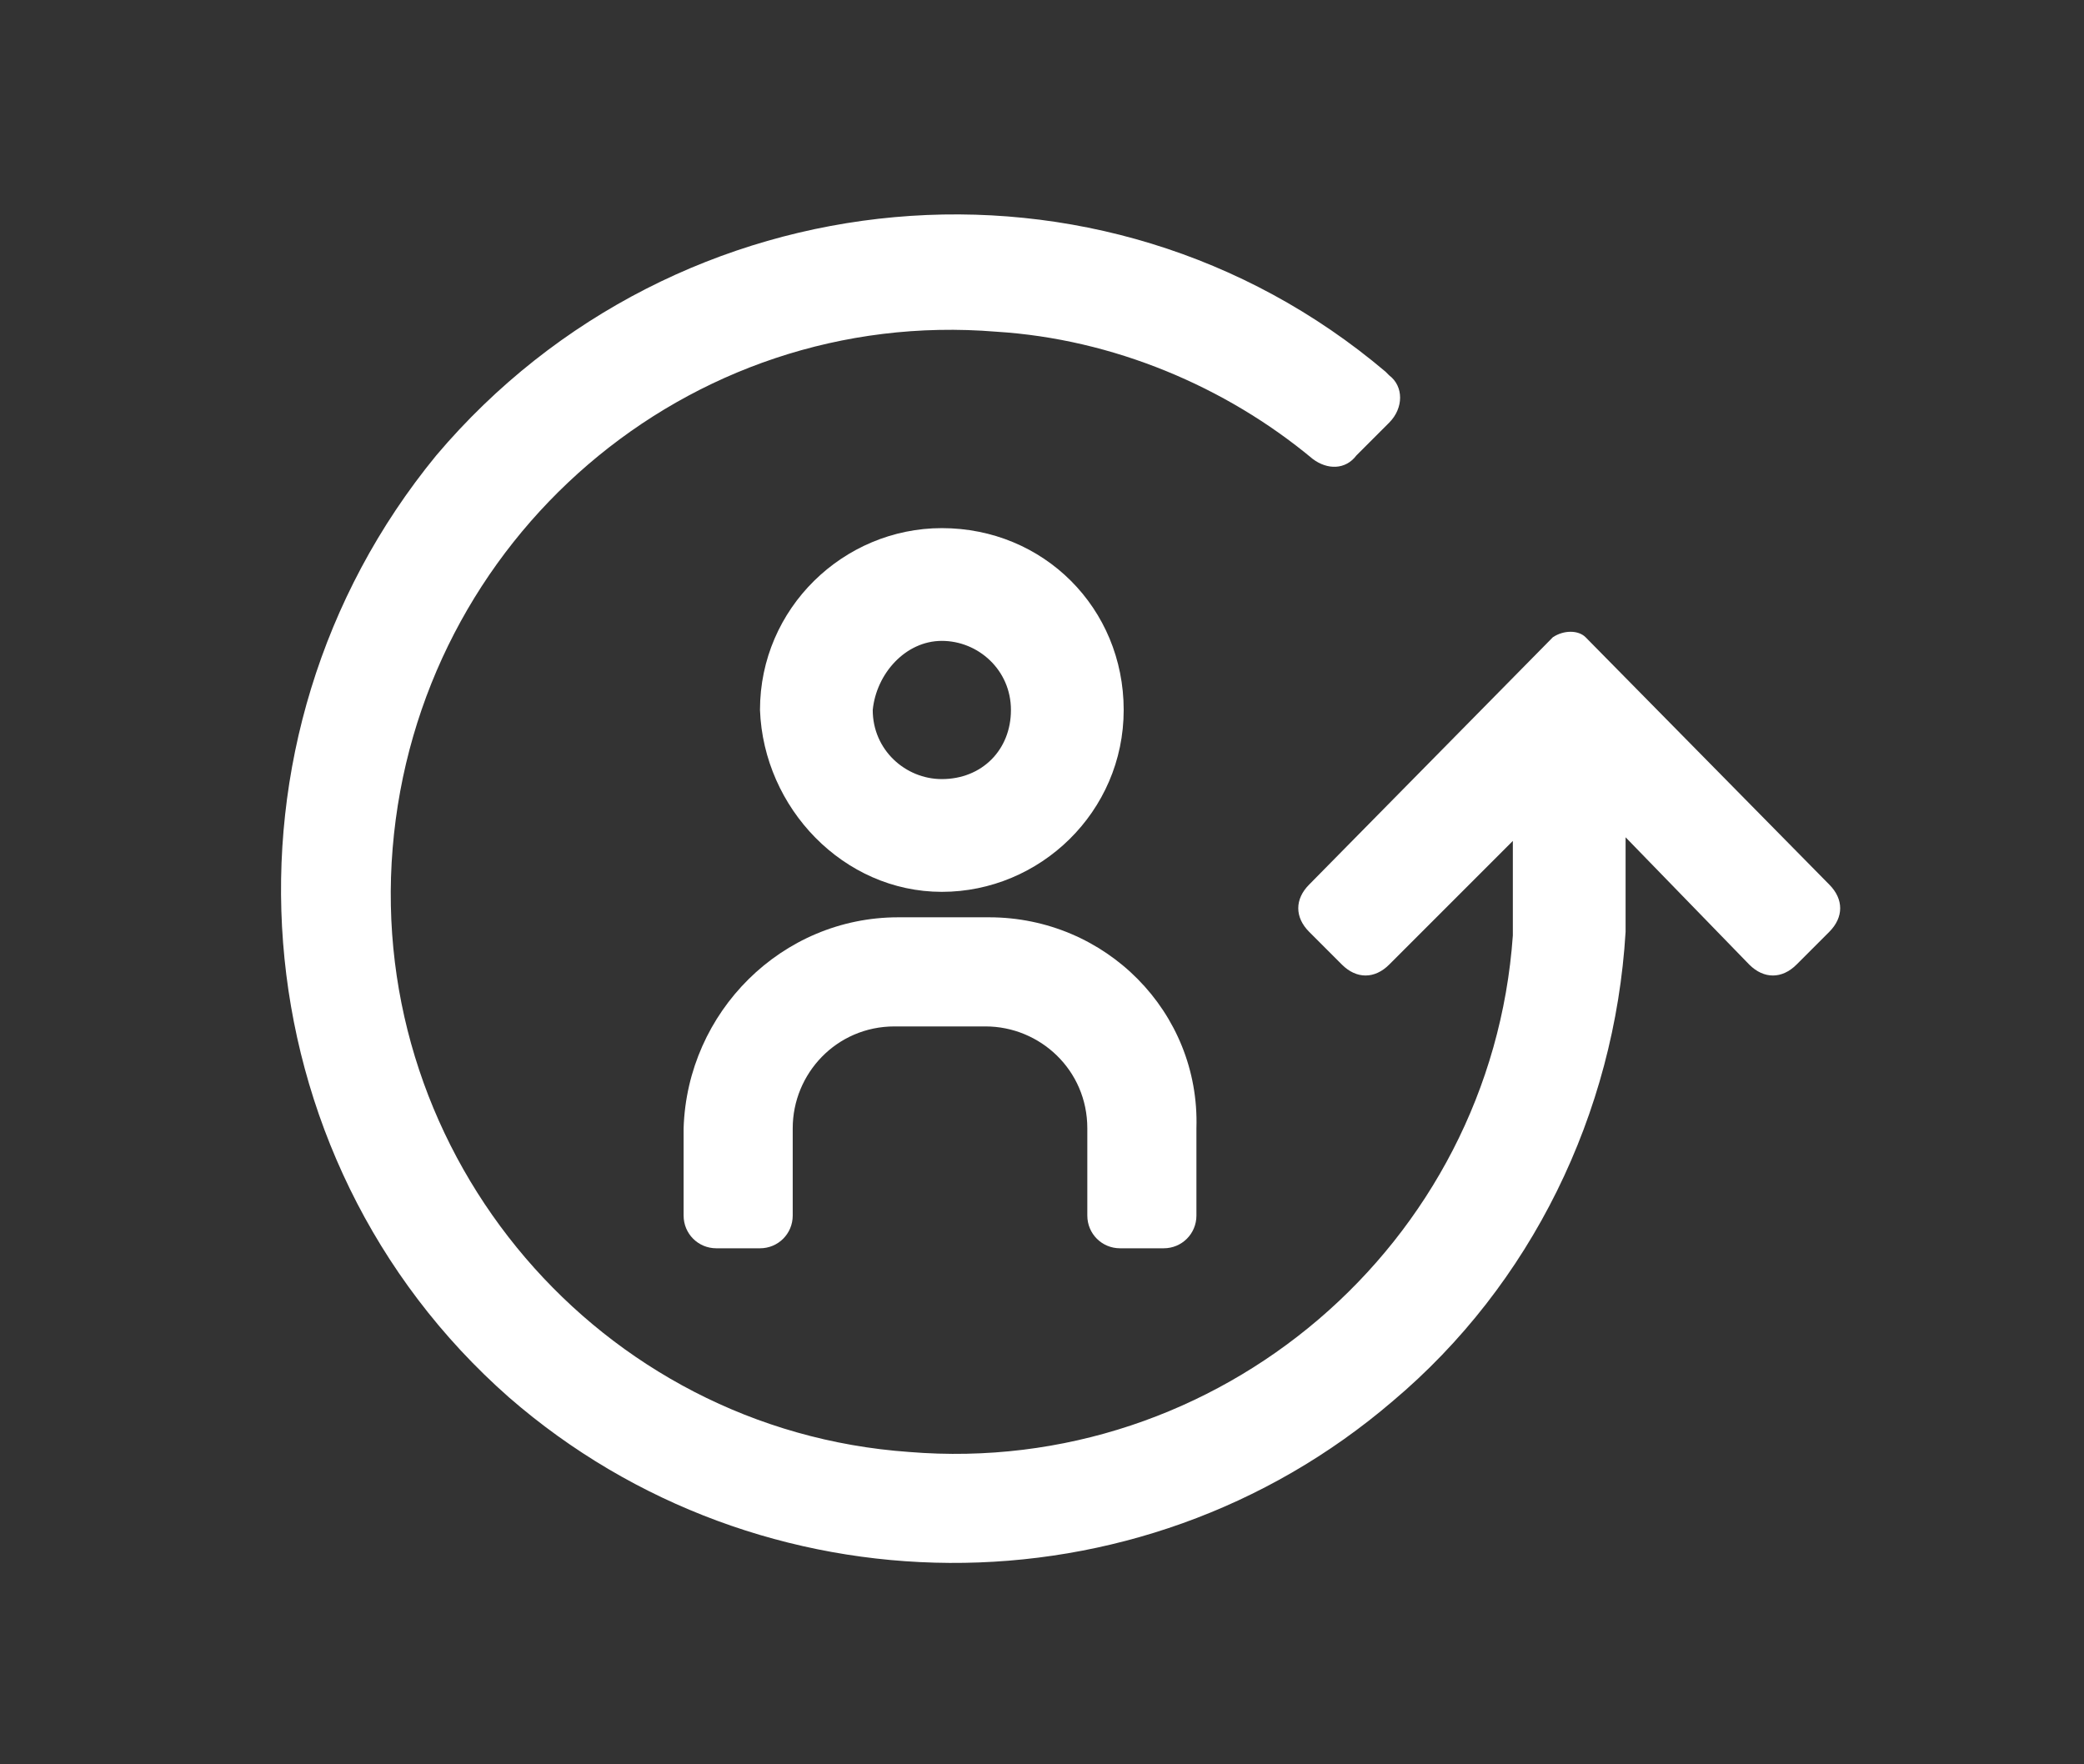
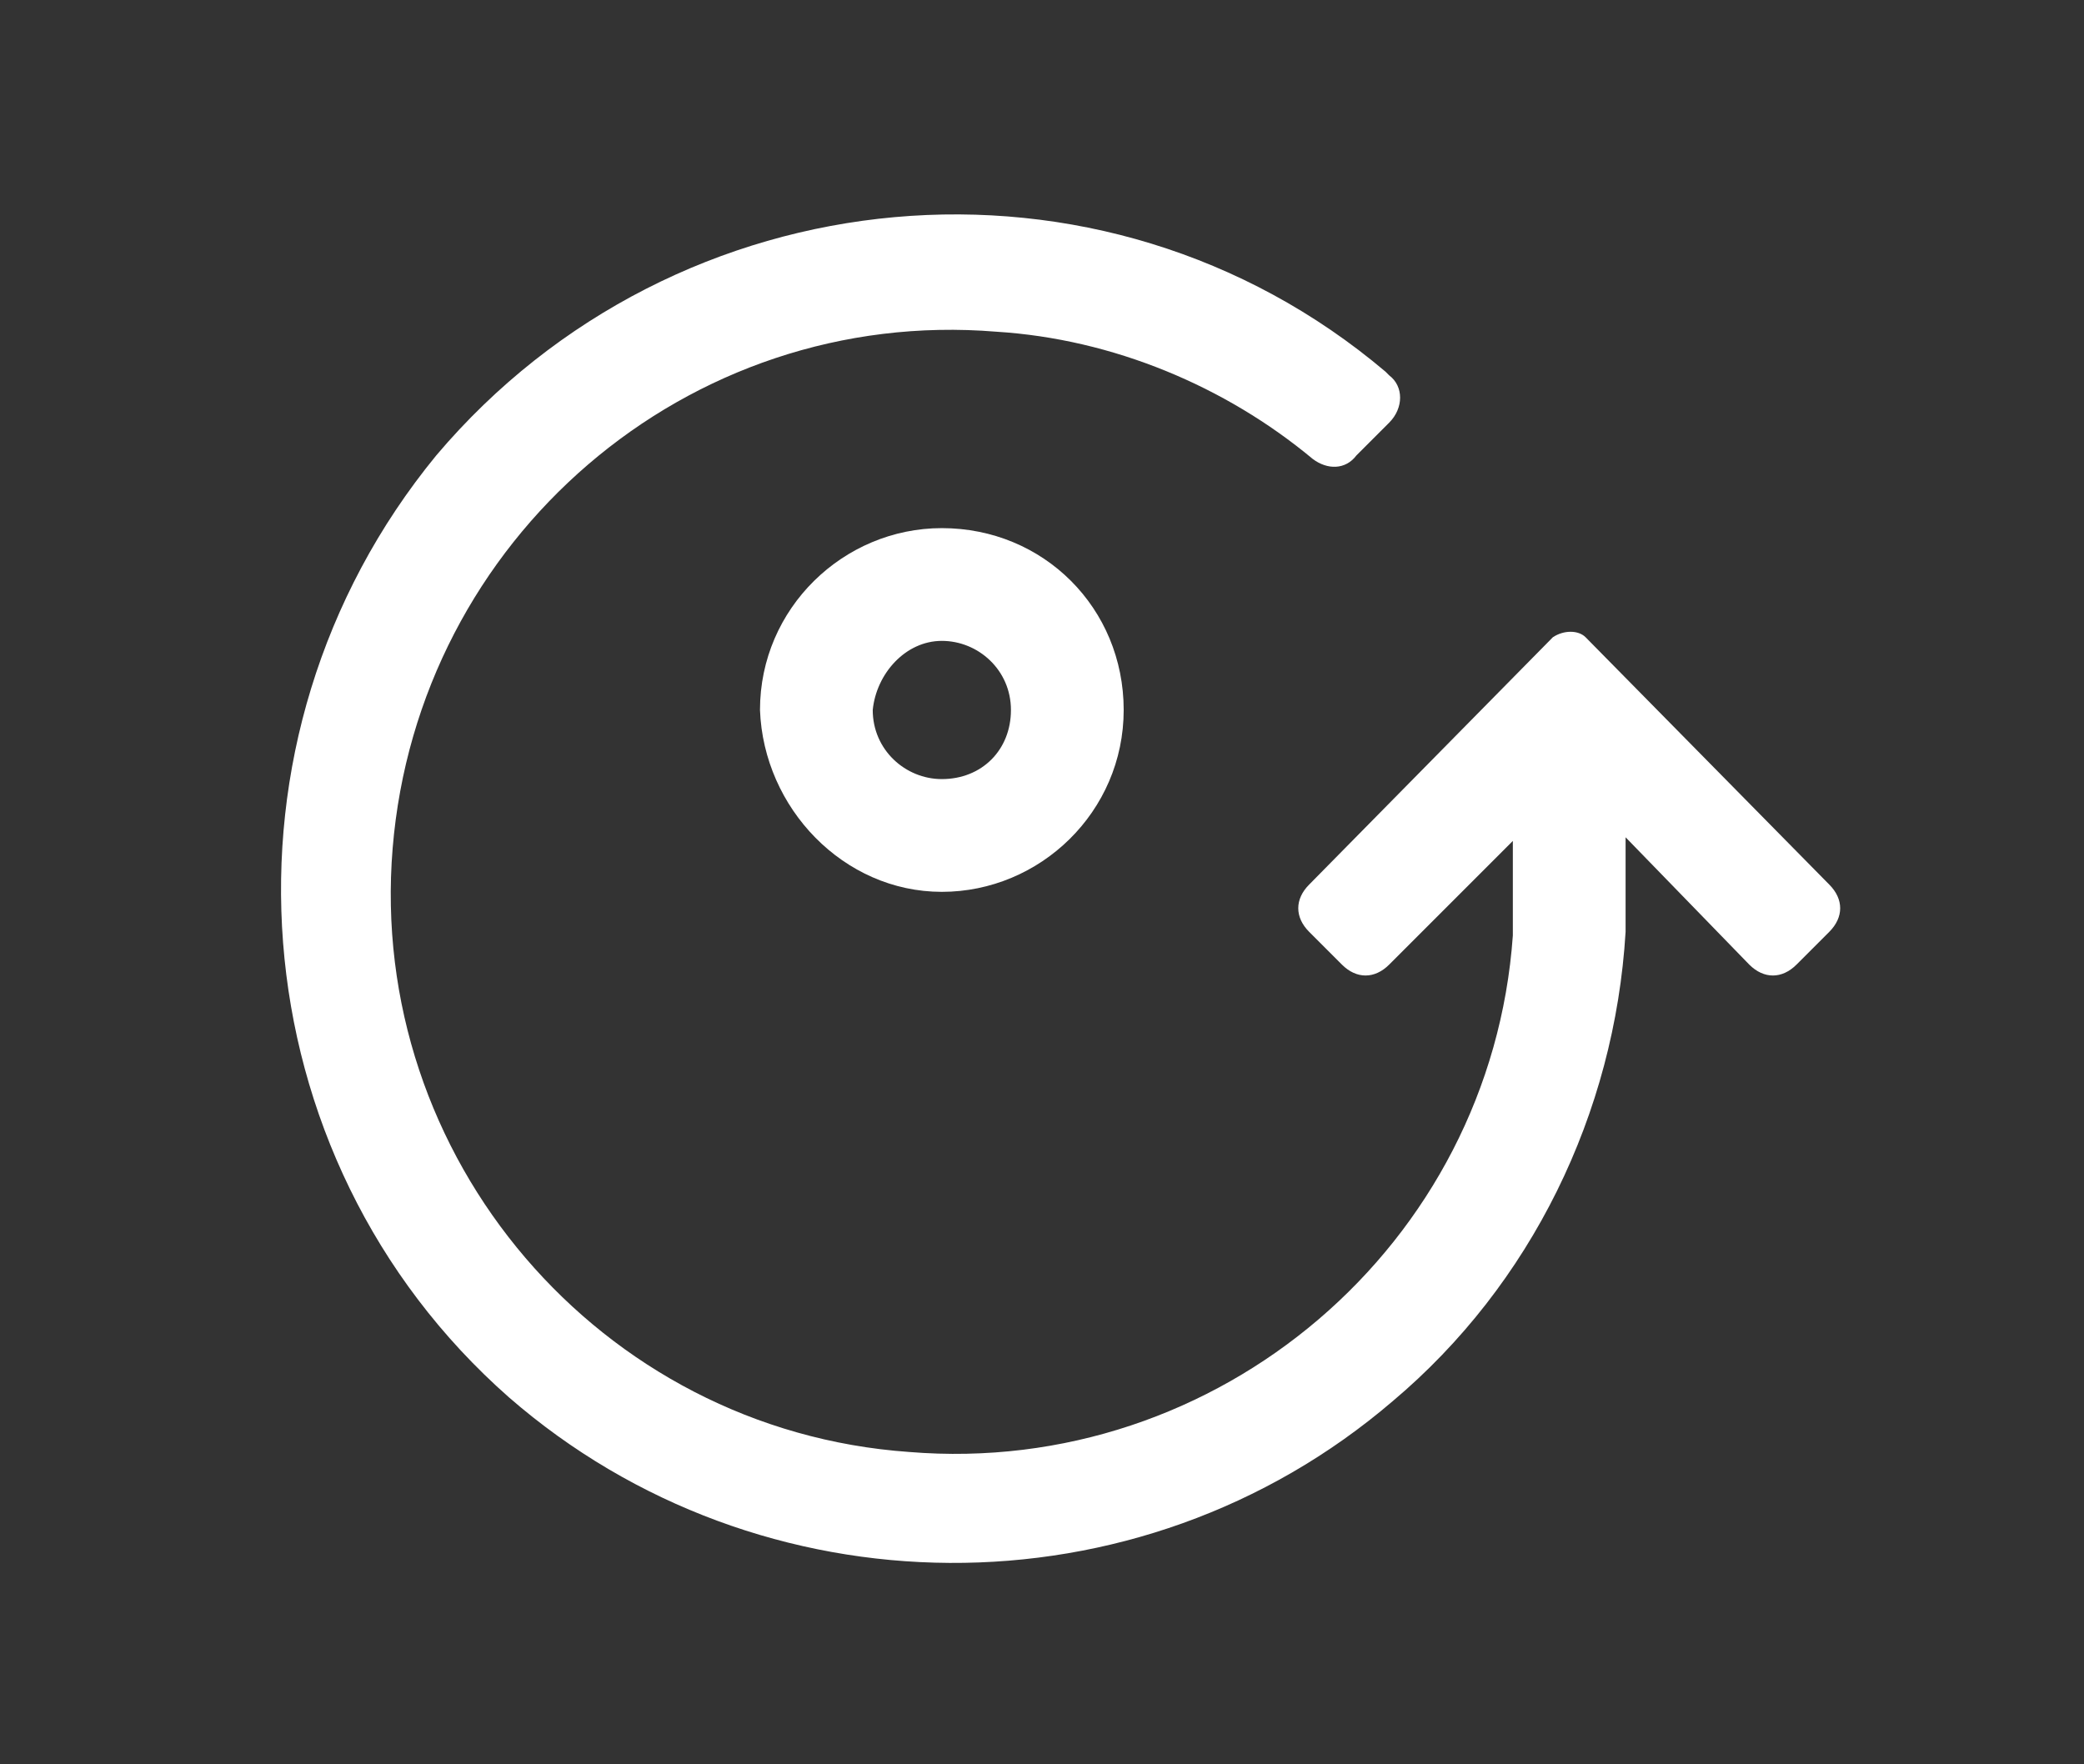
<svg xmlns="http://www.w3.org/2000/svg" version="1.1" id="Capa_1" x="0px" y="0px" viewBox="0 0 57.3 48.5" style="enable-background:new 0 0 57.3 48.5;" xml:space="preserve">
  <rect x="0" y="0" width="57.3" height="48.5" fill="#333333" stroke="none" />
  <style type="text/css">
	.st0{fill:#FFFFFF;}
</style>
  <g id="Grupo_12" transform="translate(-91.804 -55.58)">
    <path id="Trazado_66" class="st0" d="M105.8,94c6.9,6,17.3,6.1,24.3,0.1c3.8-3.2,6.1-7.9,6.4-12.9c0,0,0,0,0,0v-0.1   c0-0.7,0-1.4,0-2.2v-0.3l3.4,3.5c0.4,0.4,0.9,0.4,1.3,0l0.9-0.9c0.4-0.4,0.4-0.9,0-1.3c0,0,0,0,0,0l-6.7-6.8   c-0.2-0.2-0.6-0.2-0.9,0c0,0,0,0,0,0l-6.7,6.8c-0.4,0.4-0.4,0.9,0,1.3c0,0,0,0,0,0l0.9,0.9c0.4,0.4,0.9,0.4,1.3,0l3.4-3.4   c0,0.1,0,0.2,0,0.3v2.3c0,0,0,0,0,0c-0.6,8.5-8.1,14.9-16.6,14.2c-8.5-0.6-14.9-8.1-14.2-16.6s8.1-14.9,16.6-14.2   c3.2,0.2,6.3,1.5,8.7,3.5c0.4,0.3,0.9,0.3,1.2-0.1l0.9-0.9c0.4-0.4,0.4-1,0-1.3c0,0,0,0-0.1-0.1c-7.8-6.6-19.5-5.5-26.1,2.3   C97.4,75.9,98.3,87.4,105.8,94z" />
    <path id="Trazado_67" class="st0" d="M117.7,80.1c2.7,0,5-2.2,5-5s-2.2-5-5-5c-2.7,0-5,2.2-5,5l0,0C112.8,77.8,115,80.1,117.7,80.1   z M117.7,73.2c1,0,1.9,0.8,1.9,1.9s-0.8,1.9-1.9,1.9c-1,0-1.9-0.8-1.9-1.9C115.9,74.1,116.7,73.2,117.7,73.2z" />
-     <path id="Trazado_68" class="st0" d="M119,80.8h-2.5c-3.2,0-5.8,2.6-5.9,5.8l0,2.4c0,0.5,0.4,0.9,0.9,0.9h0h1.2   c0.5,0,0.9-0.4,0.9-0.9v0l0-2.4c0-1.5,1.2-2.8,2.8-2.8h2.5c1.5,0,2.8,1.2,2.8,2.8V89c0,0.5,0.4,0.9,0.9,0.9h0h1.2   c0.5,0,0.9-0.4,0.9-0.9v-2.4C124.8,83.4,122.2,80.8,119,80.8z" />
  </g>
</svg>